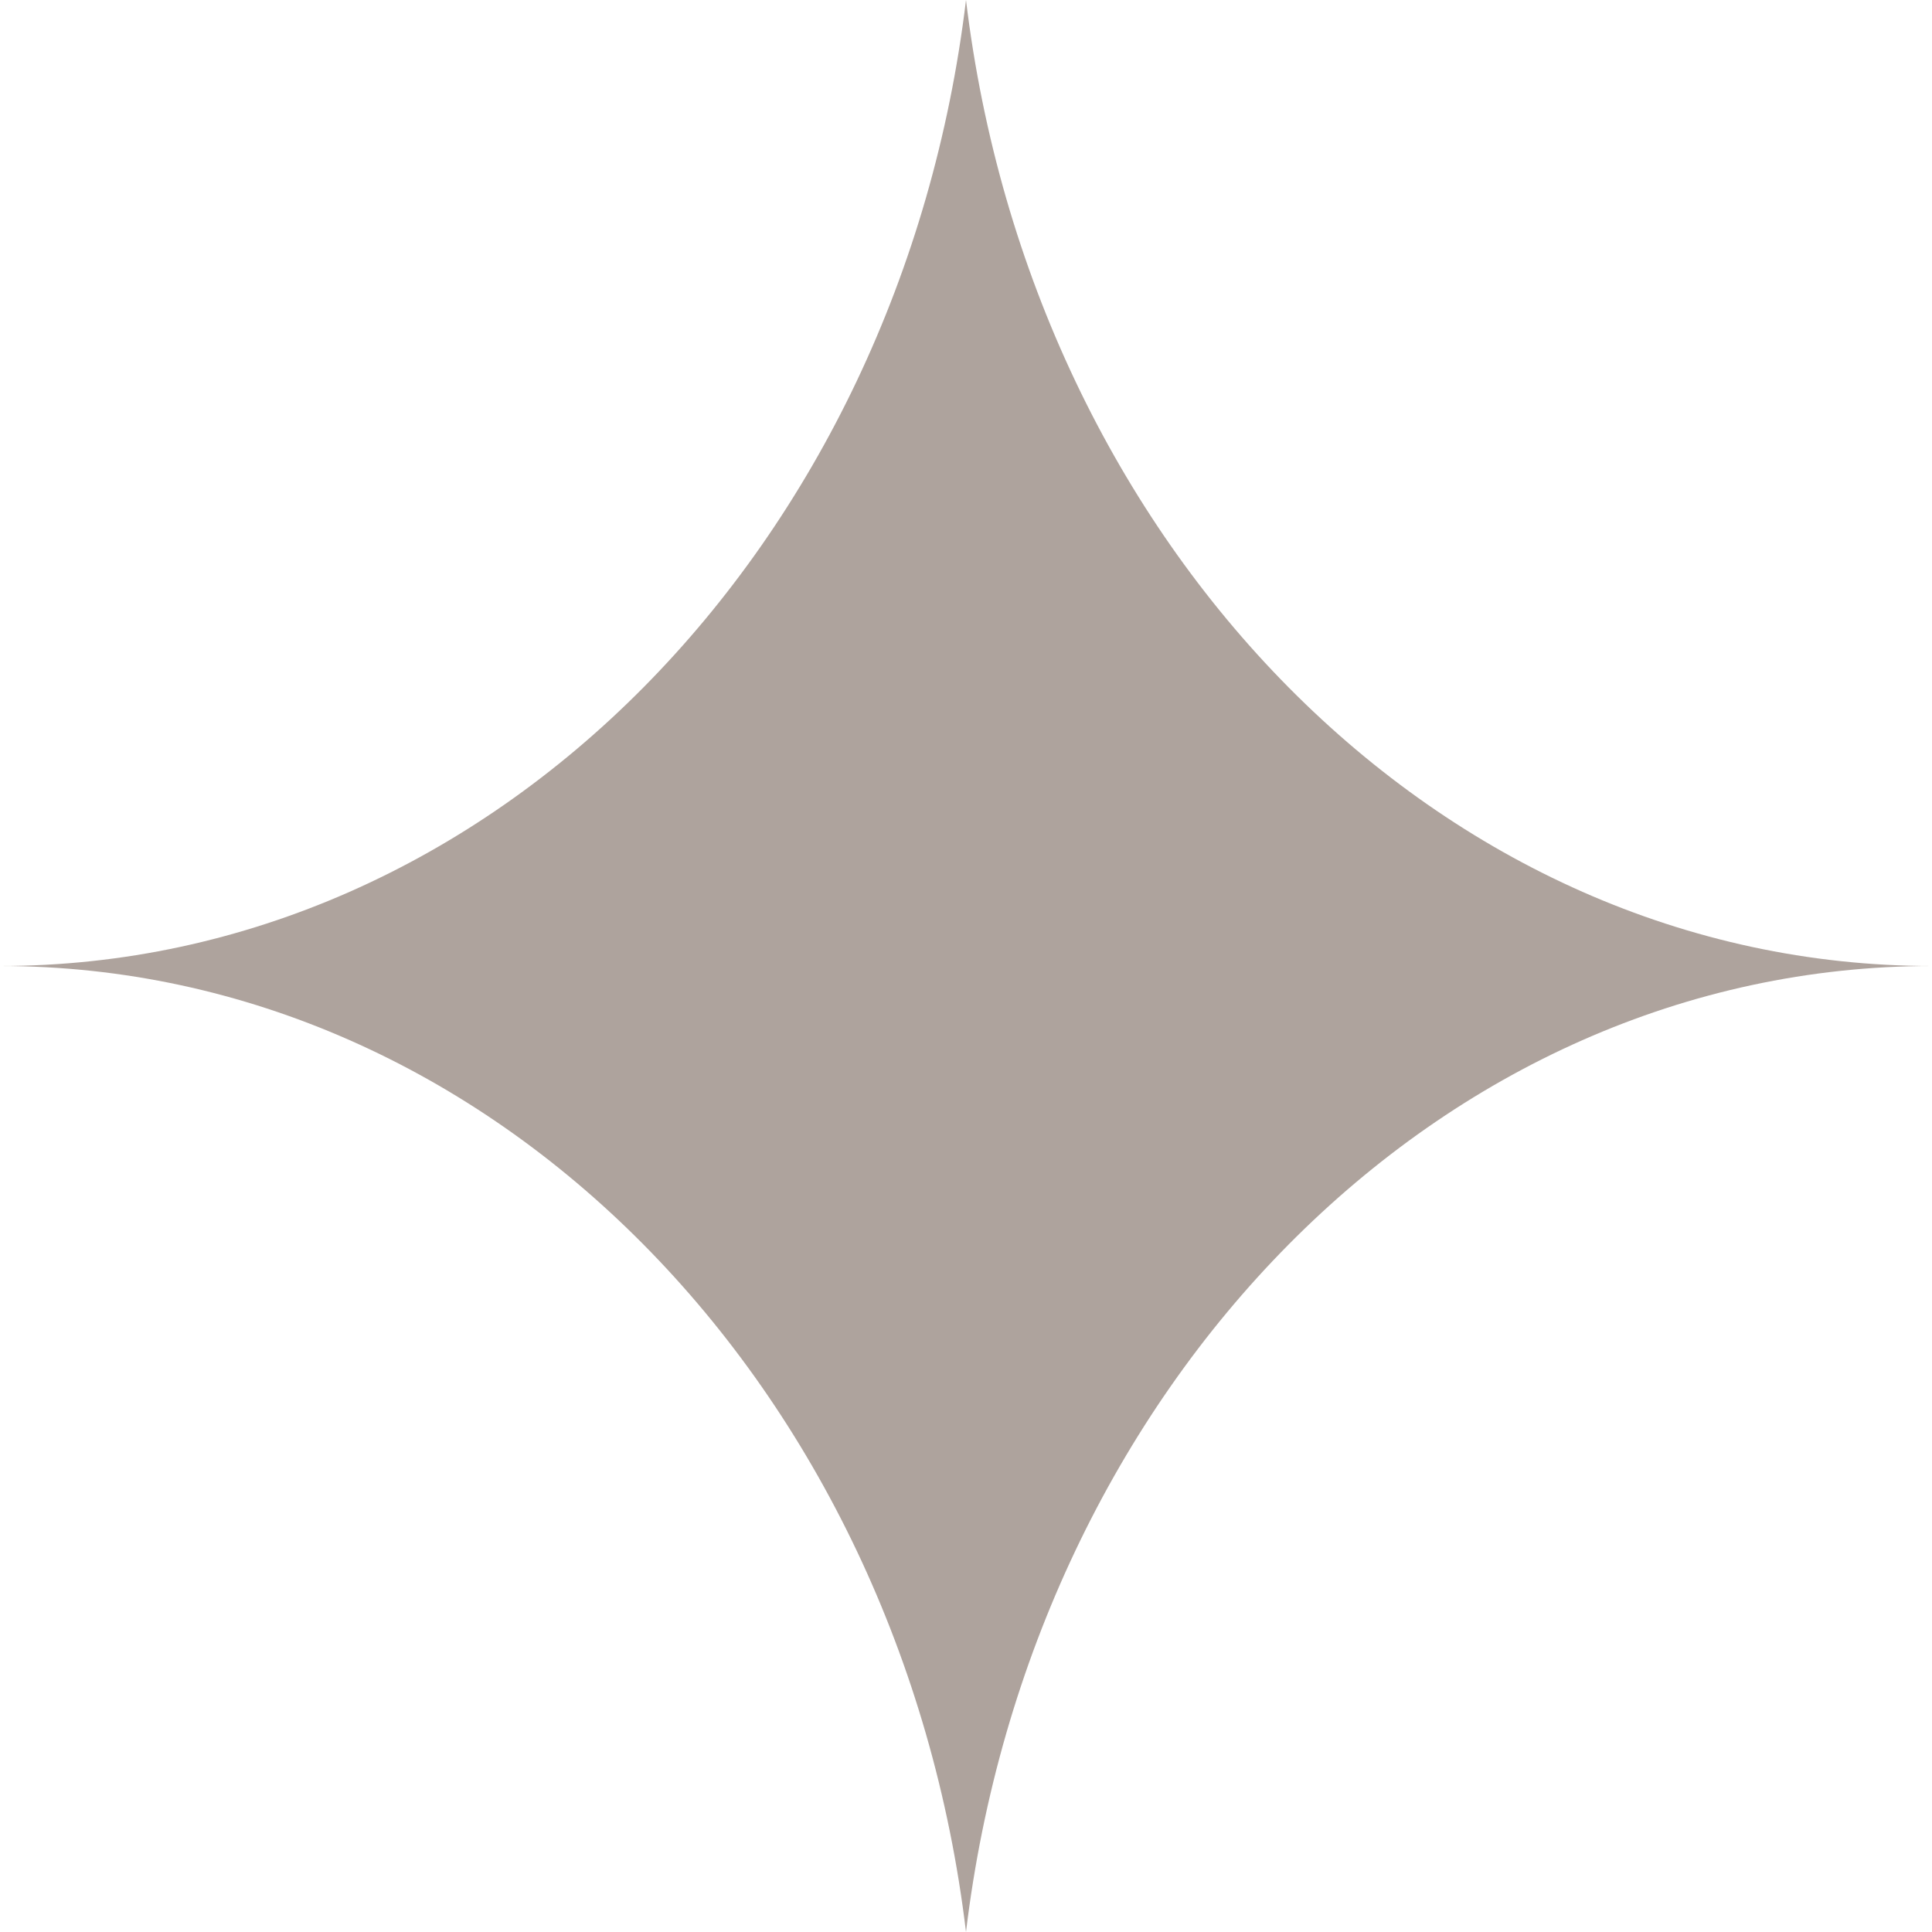
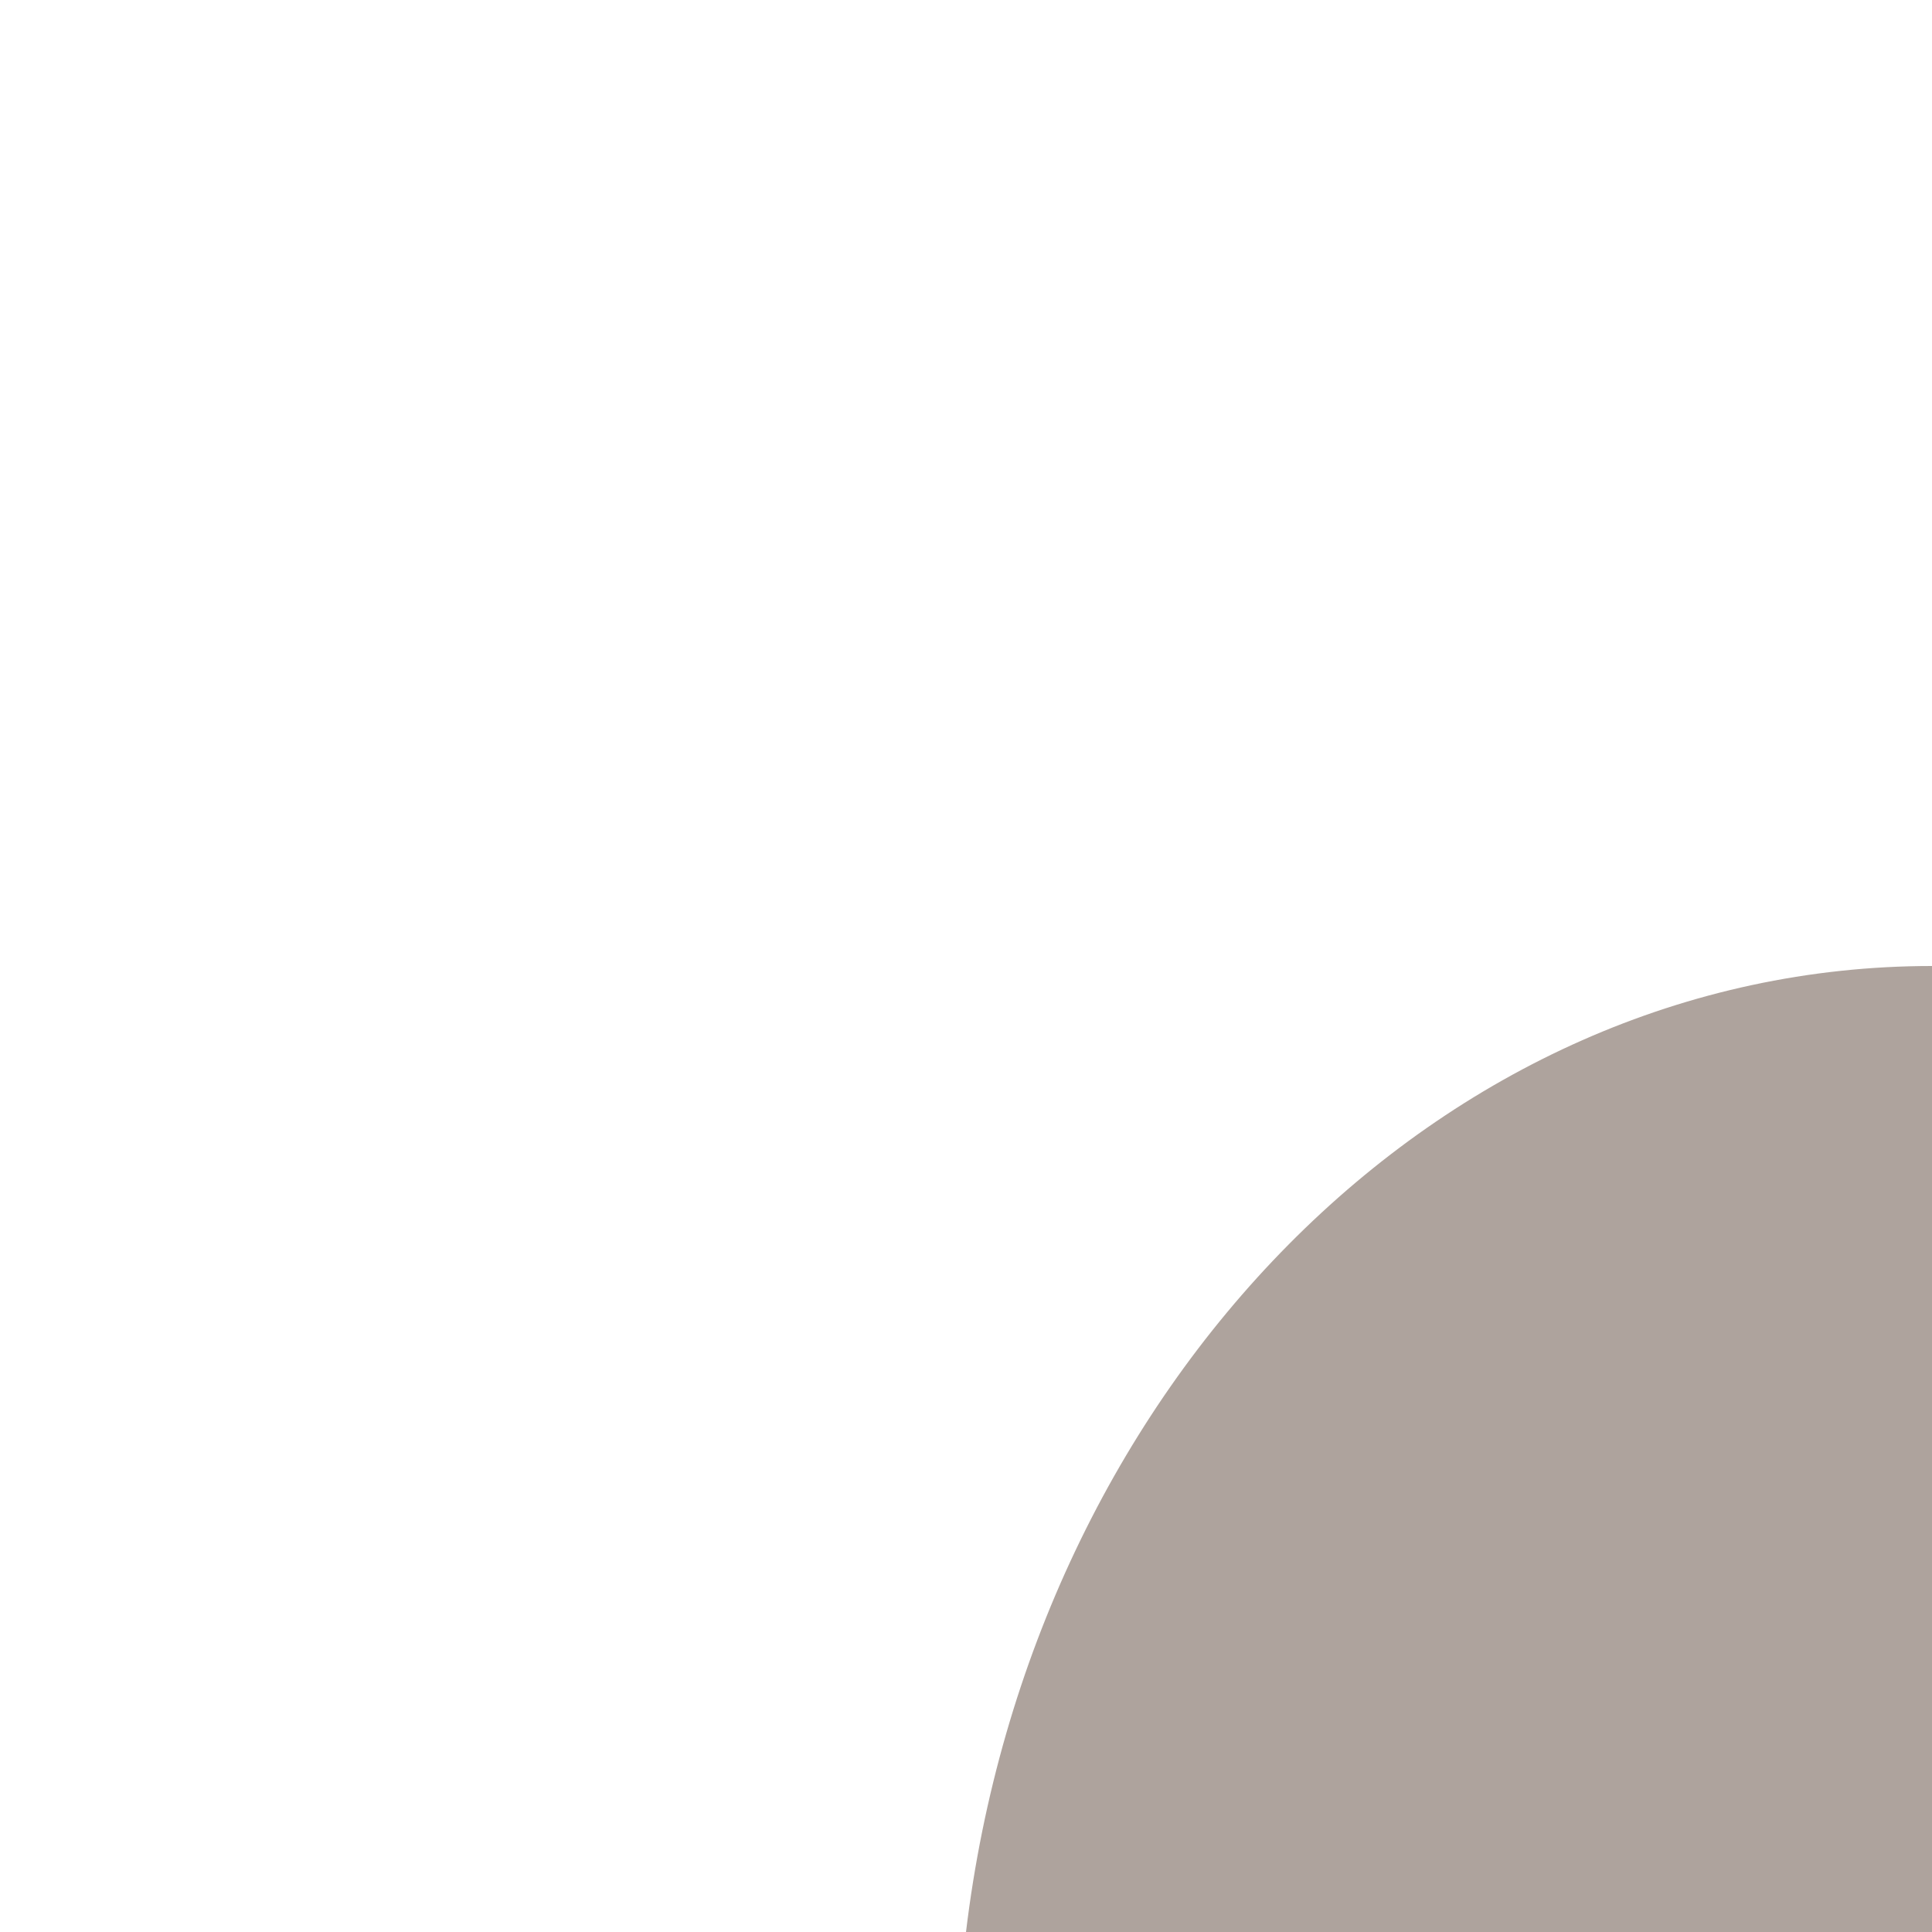
<svg xmlns="http://www.w3.org/2000/svg" id="a" width="200" height="200" viewBox="0 0 200 200">
  <defs>
    <style>.c{fill:#aea39d;}</style>
  </defs>
-   <path id="b" class="c" d="M200,100c-51.023,0-93.207,43.506-100,100C93.218,143.5,51.034,100,0,100,51.023,100,93.207,56.494,100,0c6.799,56.483,48.982,100,100,100" />
+   <path id="b" class="c" d="M200,100c-51.023,0-93.207,43.506-100,100c6.799,56.483,48.982,100,100,100" />
</svg>